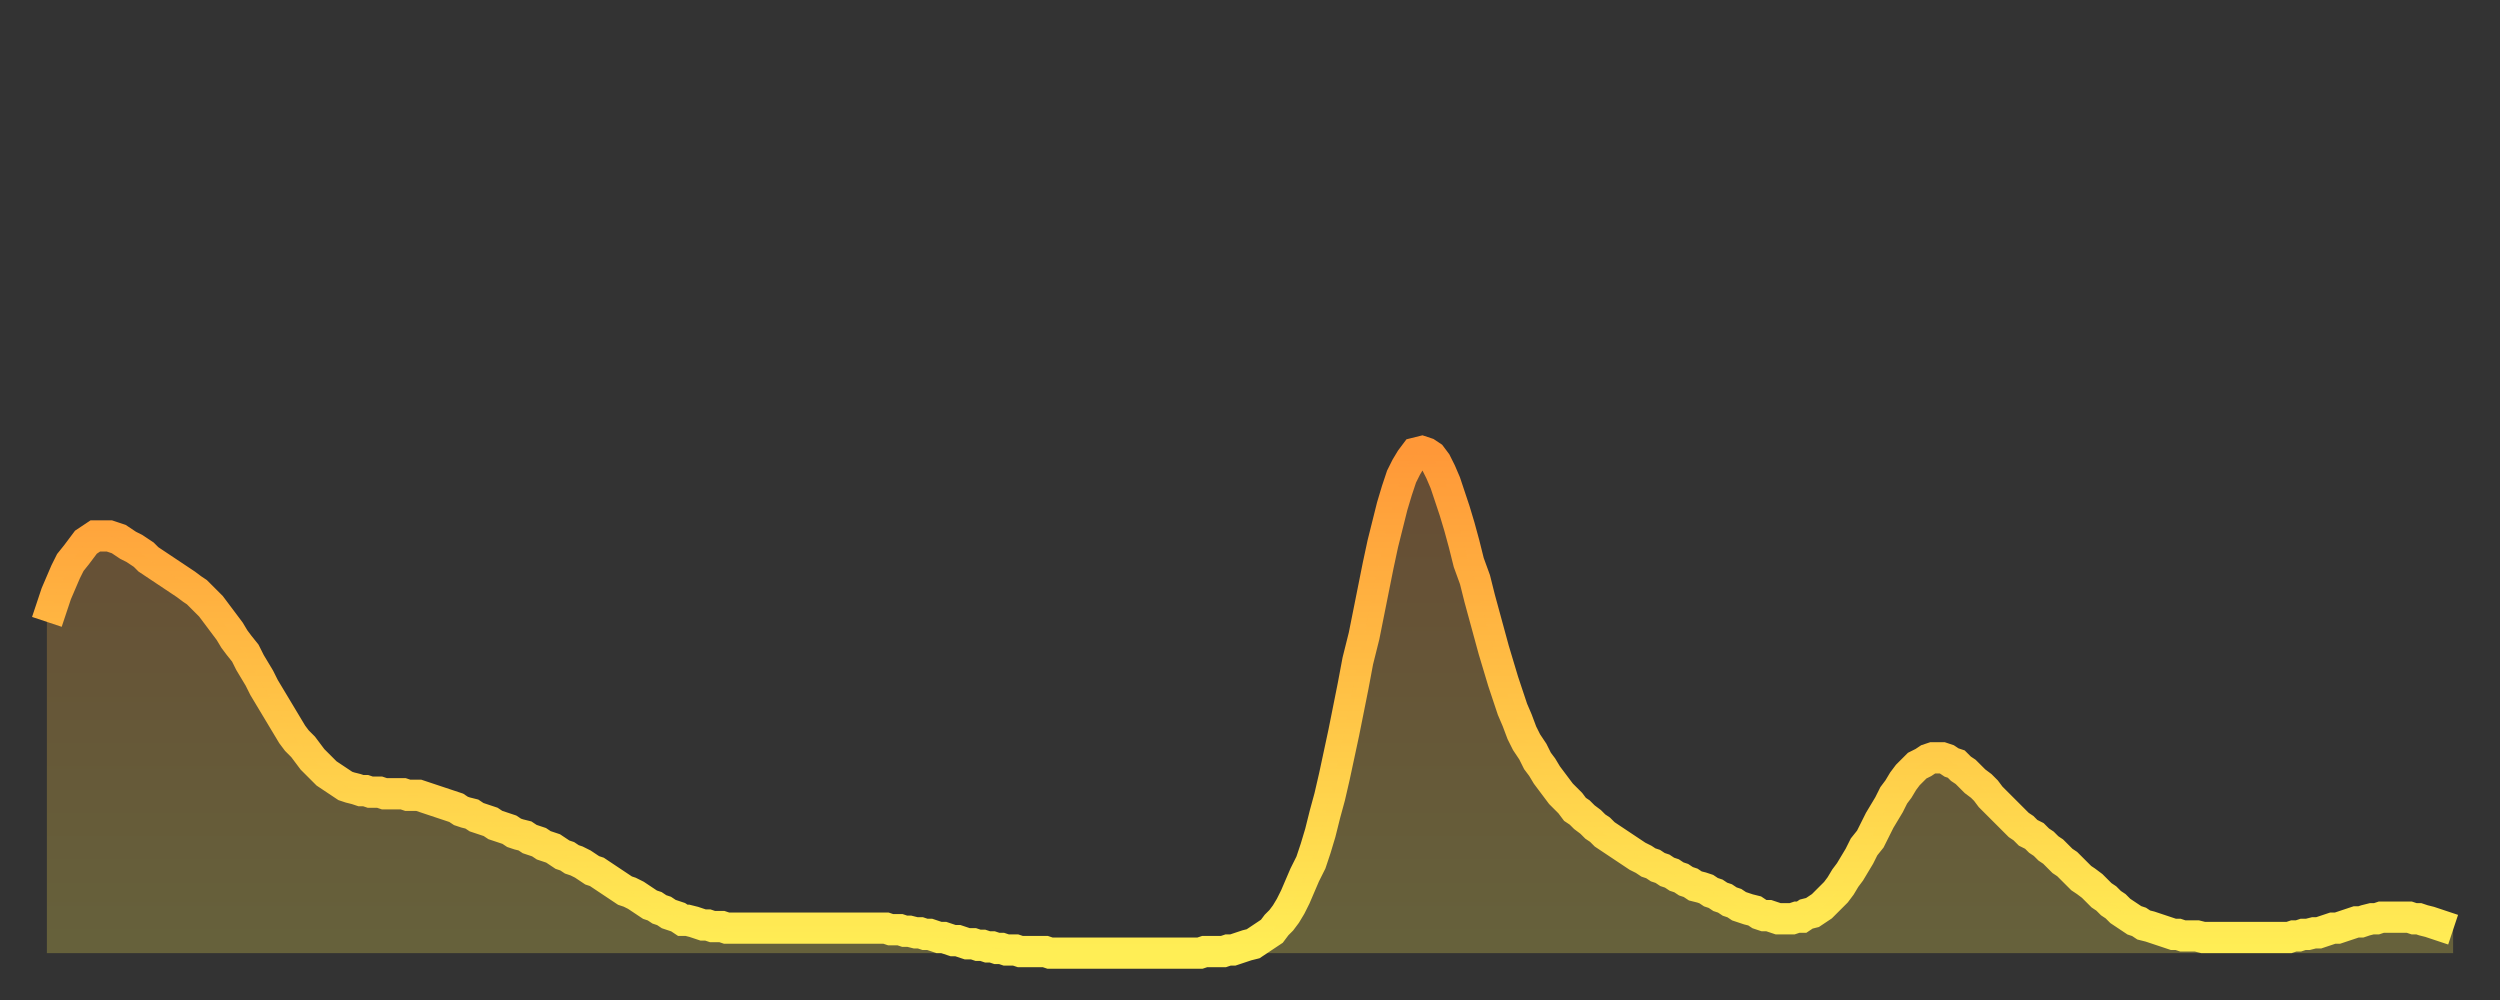
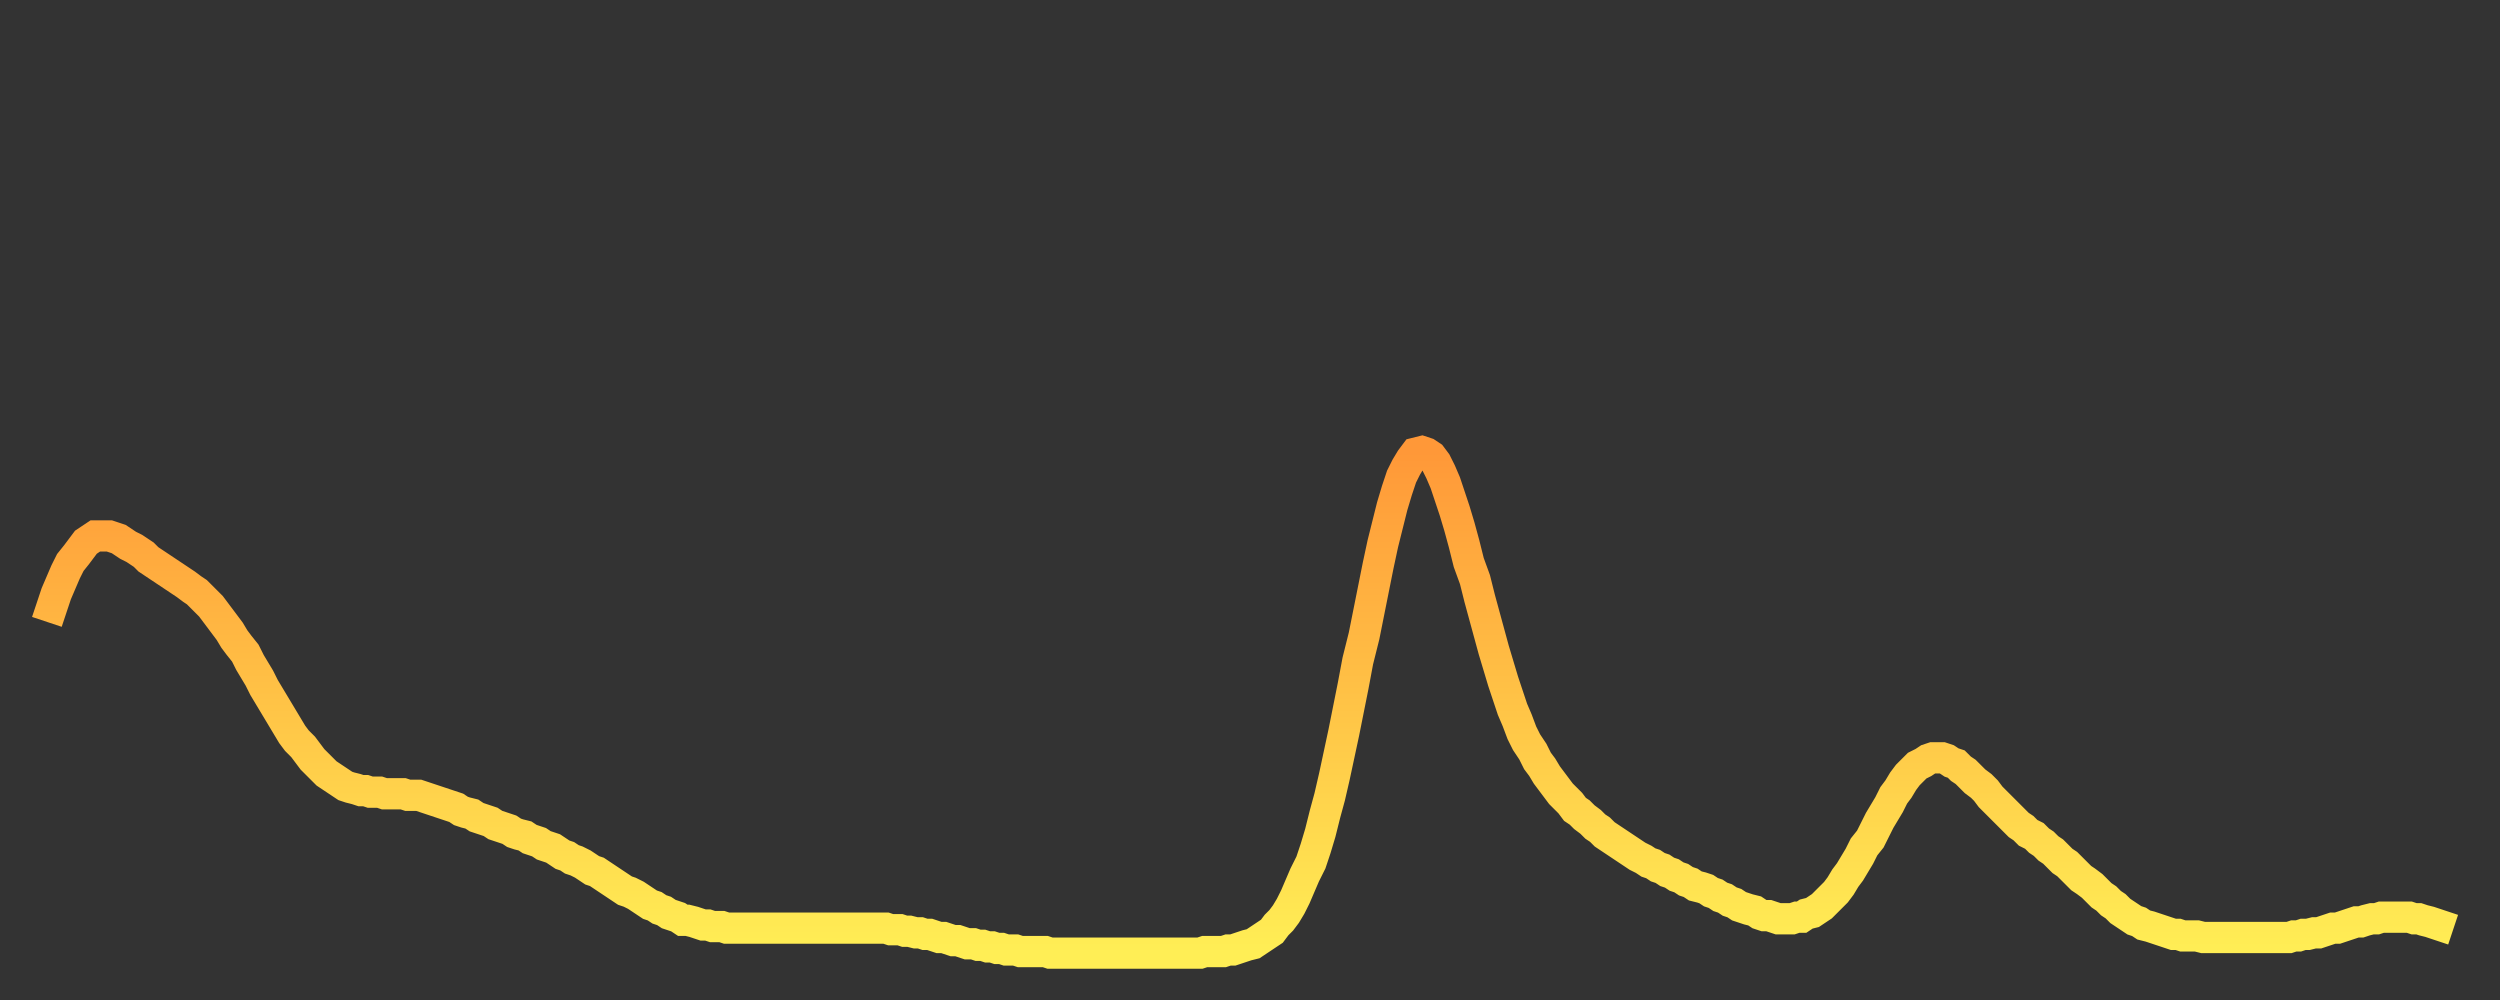
<svg xmlns="http://www.w3.org/2000/svg" baseProfile="full" height="64" version="1.1" width="160">
  <rect width="100%" height="100%" fill="#333333" stroke="none" />
  <defs>
    <linearGradient id="id114614" x1="0" x2="0" y1="0" y2="1">
      <stop offset="0%" stop-color="#ff9838" />
      <stop offset="50%" stop-color="#ffc346" />
      <stop offset="100%" stop-color="#ffee55" />
    </linearGradient>
  </defs>
  <g transform="translate(3,3)">
    <g>
      <path d="M 0.0 36.8 L 0.3 35.9 0.6 35.0 0.9 34.3 1.2 33.6 1.5 33.0 1.9 32.5 2.2 32.1 2.5 31.7 2.8 31.5 3.1 31.3 3.4 31.3 3.7 31.3 4.0 31.3 4.3 31.4 4.6 31.5 4.9 31.7 5.2 31.9 5.6 32.1 5.9 32.3 6.2 32.5 6.5 32.8 6.8 33.0 7.1 33.2 7.4 33.4 7.7 33.6 8.0 33.8 8.3 34.0 8.6 34.2 8.9 34.4 9.3 34.7 9.6 34.9 9.9 35.2 10.2 35.5 10.5 35.8 10.8 36.2 11.1 36.6 11.4 37.0 11.7 37.4 12.0 37.9 12.3 38.3 12.7 38.8 13.0 39.4 13.3 39.9 13.6 40.4 13.9 41.0 14.2 41.5 14.5 42.0 14.8 42.5 15.1 43.0 15.4 43.5 15.7 44.0 16.0 44.4 16.4 44.8 16.7 45.2 17.0 45.6 17.3 45.9 17.6 46.2 17.9 46.5 18.2 46.7 18.5 46.9 18.8 47.1 19.1 47.3 19.4 47.4 19.8 47.5 20.1 47.6 20.4 47.6 20.7 47.7 21.0 47.7 21.3 47.7 21.6 47.8 21.9 47.8 22.2 47.8 22.5 47.8 22.8 47.8 23.1 47.9 23.5 47.9 23.8 47.9 24.1 48.0 24.4 48.1 24.7 48.2 25.0 48.3 25.3 48.4 25.6 48.5 25.9 48.6 26.2 48.7 26.5 48.9 26.8 49.0 27.2 49.1 27.5 49.3 27.8 49.4 28.1 49.5 28.4 49.6 28.7 49.8 29.0 49.9 29.3 50.0 29.6 50.1 29.9 50.3 30.2 50.4 30.6 50.5 30.9 50.7 31.2 50.8 31.5 50.9 31.8 51.1 32.1 51.2 32.4 51.3 32.7 51.5 33.0 51.7 33.3 51.8 33.6 52.0 33.9 52.1 34.3 52.3 34.6 52.5 34.9 52.7 35.2 52.8 35.5 53.0 35.8 53.2 36.1 53.4 36.4 53.6 36.7 53.8 37.0 54.0 37.3 54.1 37.7 54.3 38.0 54.5 38.3 54.7 38.6 54.9 38.9 55.0 39.2 55.2 39.5 55.3 39.8 55.5 40.1 55.6 40.4 55.7 40.7 55.9 41.0 55.9 41.4 56.0 41.7 56.1 42.0 56.2 42.3 56.2 42.6 56.3 42.9 56.3 43.2 56.3 43.5 56.4 43.8 56.4 44.1 56.4 44.4 56.4 44.7 56.4 45.1 56.4 45.4 56.4 45.7 56.4 46.0 56.4 46.3 56.4 46.6 56.4 46.9 56.4 47.2 56.4 47.5 56.4 47.8 56.4 48.1 56.4 48.5 56.4 48.8 56.4 49.1 56.4 49.4 56.4 49.7 56.4 50.0 56.4 50.3 56.4 50.6 56.4 50.9 56.4 51.2 56.4 51.5 56.4 51.8 56.4 52.2 56.4 52.5 56.4 52.8 56.4 53.1 56.4 53.4 56.4 53.7 56.4 54.0 56.5 54.3 56.5 54.6 56.5 54.9 56.6 55.2 56.6 55.6 56.7 55.9 56.7 56.2 56.8 56.5 56.8 56.8 56.9 57.1 57.0 57.4 57.0 57.7 57.1 58.0 57.2 58.3 57.2 58.6 57.3 58.9 57.4 59.3 57.4 59.6 57.5 59.9 57.5 60.2 57.6 60.5 57.6 60.8 57.7 61.1 57.7 61.4 57.8 61.7 57.8 62.0 57.8 62.3 57.9 62.6 57.9 63.0 57.9 63.3 57.9 63.6 57.9 63.9 57.9 64.2 58.0 64.5 58.0 64.8 58.0 65.1 58.0 65.4 58.0 65.7 58.0 66.0 58.0 66.4 58.0 66.7 58.0 67.0 58.0 67.3 58.0 67.6 58.0 67.9 58.0 68.2 58.0 68.5 58.0 68.8 58.0 69.1 58.0 69.4 58.0 69.7 58.0 70.1 58.0 70.4 58.0 70.7 58.0 71.0 58.0 71.3 58.0 71.6 58.0 71.9 58.0 72.2 58.0 72.5 58.0 72.8 58.0 73.1 58.0 73.5 58.0 73.8 58.0 74.1 57.9 74.4 57.9 74.7 57.9 75.0 57.9 75.3 57.9 75.6 57.8 75.9 57.8 76.2 57.7 76.5 57.6 76.8 57.5 77.2 57.4 77.5 57.2 77.8 57.0 78.1 56.8 78.4 56.6 78.7 56.2 79.0 55.9 79.3 55.5 79.6 55.0 79.9 54.4 80.2 53.7 80.5 53.0 80.9 52.2 81.2 51.3 81.5 50.3 81.8 49.1 82.1 48.0 82.4 46.7 82.7 45.3 83.0 43.9 83.3 42.4 83.6 40.9 83.9 39.3 84.3 37.7 84.6 36.2 84.9 34.7 85.2 33.2 85.5 31.8 85.8 30.6 86.1 29.4 86.4 28.4 86.7 27.5 87.0 26.9 87.3 26.4 87.6 26.0 88.0 25.9 88.3 26.0 88.6 26.2 88.9 26.6 89.2 27.2 89.5 27.9 89.8 28.8 90.1 29.7 90.4 30.7 90.7 31.8 91.0 33.0 91.4 34.1 91.7 35.3 92.0 36.4 92.3 37.5 92.6 38.6 92.9 39.6 93.2 40.6 93.5 41.5 93.8 42.4 94.1 43.1 94.4 43.9 94.7 44.5 95.1 45.1 95.4 45.7 95.7 46.1 96.0 46.6 96.3 47.0 96.6 47.4 96.9 47.8 97.2 48.1 97.5 48.4 97.8 48.8 98.1 49.0 98.4 49.3 98.8 49.6 99.1 49.9 99.4 50.1 99.7 50.4 100.0 50.6 100.3 50.8 100.6 51.0 100.9 51.2 101.2 51.4 101.5 51.6 101.8 51.8 102.2 52.0 102.5 52.2 102.8 52.3 103.1 52.5 103.4 52.6 103.7 52.8 104.0 52.9 104.3 53.1 104.6 53.2 104.9 53.4 105.2 53.5 105.5 53.7 105.9 53.8 106.2 53.9 106.5 54.1 106.8 54.2 107.1 54.4 107.4 54.5 107.7 54.7 108.0 54.8 108.3 55.0 108.6 55.1 108.9 55.2 109.3 55.3 109.6 55.5 109.9 55.6 110.2 55.6 110.5 55.7 110.8 55.8 111.1 55.8 111.4 55.8 111.7 55.8 112.0 55.7 112.3 55.7 112.6 55.5 113.0 55.4 113.3 55.2 113.6 55.0 113.9 54.7 114.2 54.4 114.5 54.1 114.8 53.7 115.1 53.2 115.4 52.8 115.7 52.3 116.0 51.8 116.3 51.2 116.7 50.7 117.0 50.1 117.3 49.5 117.6 49.0 117.9 48.5 118.2 47.9 118.5 47.5 118.8 47.0 119.1 46.6 119.4 46.3 119.7 46.0 120.1 45.8 120.4 45.6 120.7 45.5 121.0 45.5 121.3 45.5 121.6 45.6 121.9 45.8 122.2 45.9 122.5 46.2 122.8 46.4 123.1 46.7 123.4 47.0 123.8 47.3 124.1 47.6 124.4 48.0 124.7 48.3 125.0 48.6 125.3 48.9 125.6 49.2 125.9 49.5 126.2 49.8 126.5 50.0 126.8 50.3 127.2 50.5 127.5 50.8 127.8 51.0 128.1 51.3 128.4 51.5 128.7 51.8 129.0 52.1 129.3 52.3 129.6 52.6 129.9 52.9 130.2 53.2 130.5 53.4 130.9 53.7 131.2 54.0 131.5 54.3 131.8 54.5 132.1 54.8 132.4 55.0 132.7 55.3 133.0 55.5 133.3 55.7 133.6 55.9 133.9 56.0 134.2 56.2 134.6 56.3 134.9 56.4 135.2 56.5 135.5 56.6 135.8 56.7 136.1 56.8 136.4 56.8 136.7 56.9 137.0 56.9 137.3 56.9 137.6 56.9 138.0 57.0 138.3 57.0 138.6 57.0 138.9 57.0 139.2 57.0 139.5 57.0 139.8 57.0 140.1 57.0 140.4 57.0 140.7 57.0 141.0 57.0 141.3 57.0 141.7 57.0 142.0 57.0 142.3 57.0 142.6 57.0 142.9 57.0 143.2 57.0 143.5 57.0 143.8 56.9 144.1 56.9 144.4 56.8 144.7 56.8 145.1 56.7 145.4 56.7 145.7 56.6 146.0 56.5 146.3 56.4 146.6 56.4 146.9 56.3 147.2 56.2 147.5 56.1 147.8 56.0 148.1 56.0 148.4 55.9 148.8 55.8 149.1 55.8 149.4 55.7 149.7 55.7 150.0 55.7 150.3 55.7 150.6 55.7 150.9 55.7 151.2 55.7 151.5 55.8 151.8 55.8 152.1 55.9 152.5 56.0 152.8 56.1 153.1 56.2 153.4 56.3 153.7 56.4 154.0 56.5" fill="none" id="graph-curve" opacity="1" stroke="url(#id114614)" stroke-width="2" />
-       <path d="M 0 58 L 0.0 36.8 0.3 35.9 0.6 35.0 0.9 34.3 1.2 33.6 1.5 33.0 1.9 32.5 2.2 32.1 2.5 31.7 2.8 31.5 3.1 31.3 3.4 31.3 3.7 31.3 4.0 31.3 4.3 31.4 4.6 31.5 4.9 31.7 5.2 31.9 5.6 32.1 5.9 32.3 6.2 32.5 6.5 32.8 6.8 33.0 7.1 33.2 7.4 33.4 7.7 33.6 8.0 33.8 8.3 34.0 8.6 34.2 8.9 34.4 9.3 34.7 9.6 34.9 9.9 35.2 10.2 35.5 10.5 35.8 10.8 36.2 11.1 36.6 11.4 37.0 11.7 37.4 12.0 37.9 12.3 38.3 12.7 38.8 13.0 39.4 13.3 39.9 13.6 40.4 13.9 41.0 14.2 41.5 14.5 42.0 14.8 42.5 15.1 43.0 15.4 43.5 15.7 44.0 16.0 44.4 16.4 44.8 16.7 45.2 17.0 45.6 17.3 45.9 17.6 46.2 17.9 46.5 18.2 46.7 18.5 46.9 18.8 47.1 19.1 47.3 19.4 47.4 19.8 47.5 20.1 47.6 20.4 47.6 20.7 47.7 21.0 47.7 21.3 47.7 21.6 47.8 21.9 47.8 22.2 47.8 22.5 47.8 22.8 47.8 23.1 47.9 23.5 47.9 23.8 47.9 24.1 48.0 24.4 48.1 24.7 48.2 25.0 48.3 25.3 48.4 25.6 48.5 25.9 48.6 26.2 48.7 26.5 48.9 26.8 49.0 27.2 49.1 27.5 49.3 27.8 49.4 28.1 49.5 28.4 49.6 28.7 49.8 29.0 49.9 29.3 50.0 29.6 50.1 29.9 50.3 30.2 50.4 30.6 50.5 30.9 50.7 31.2 50.8 31.5 50.9 31.8 51.1 32.1 51.2 32.4 51.3 32.7 51.5 33.0 51.7 33.3 51.8 33.6 52.0 33.9 52.1 34.3 52.3 34.6 52.5 34.9 52.7 35.2 52.8 35.5 53.0 35.8 53.2 36.1 53.4 36.4 53.6 36.7 53.8 37.0 54.0 37.3 54.1 37.7 54.3 38.0 54.5 38.3 54.7 38.6 54.9 38.9 55.0 39.2 55.2 39.5 55.3 39.8 55.5 40.1 55.6 40.4 55.7 40.7 55.9 41.0 55.9 41.4 56.0 41.7 56.1 42.0 56.2 42.3 56.2 42.6 56.3 42.9 56.3 43.2 56.3 43.5 56.4 43.8 56.4 44.1 56.4 44.4 56.4 44.7 56.4 45.1 56.4 45.4 56.4 45.7 56.4 46.0 56.4 46.3 56.4 46.6 56.4 46.9 56.4 47.2 56.4 47.5 56.4 47.8 56.4 48.1 56.4 48.5 56.4 48.8 56.4 49.1 56.4 49.4 56.4 49.7 56.4 50.0 56.4 50.3 56.4 50.6 56.4 50.9 56.4 51.2 56.4 51.5 56.4 51.8 56.4 52.2 56.4 52.5 56.4 52.8 56.4 53.1 56.4 53.4 56.4 53.7 56.4 54.0 56.5 54.3 56.5 54.6 56.5 54.9 56.6 55.2 56.6 55.6 56.7 55.9 56.7 56.2 56.8 56.5 56.8 56.8 56.9 57.1 57.0 57.4 57.0 57.7 57.1 58.0 57.2 58.3 57.2 58.6 57.3 58.9 57.4 59.3 57.4 59.6 57.5 59.9 57.5 60.2 57.6 60.5 57.6 60.8 57.7 61.1 57.7 61.4 57.8 61.7 57.8 62.0 57.8 62.3 57.9 62.6 57.9 63.0 57.9 63.3 57.9 63.6 57.9 63.9 57.9 64.2 58.0 64.5 58.0 64.8 58.0 65.1 58.0 65.4 58.0 65.7 58.0 66.0 58.0 66.4 58.0 66.7 58.0 67.0 58.0 67.3 58.0 67.6 58.0 67.9 58.0 68.2 58.0 68.5 58.0 68.8 58.0 69.1 58.0 69.4 58.0 69.7 58.0 70.1 58.0 70.4 58.0 70.7 58.0 71.0 58.0 71.3 58.0 71.6 58.0 71.9 58.0 72.2 58.0 72.5 58.0 72.8 58.0 73.1 58.0 73.5 58.0 73.8 58.0 74.1 57.9 74.4 57.9 74.7 57.9 75.0 57.9 75.3 57.9 75.6 57.8 75.9 57.8 76.2 57.7 76.5 57.6 76.8 57.5 77.2 57.4 77.5 57.2 77.8 57.0 78.1 56.8 78.4 56.6 78.7 56.2 79.0 55.9 79.3 55.5 79.6 55.0 79.9 54.4 80.2 53.7 80.5 53.0 80.9 52.2 81.2 51.3 81.5 50.3 81.8 49.1 82.1 48.0 82.4 46.7 82.7 45.3 83.0 43.9 83.3 42.4 83.6 40.9 83.9 39.3 84.3 37.7 84.6 36.2 84.9 34.7 85.2 33.2 85.5 31.8 85.8 30.6 86.1 29.4 86.4 28.4 86.7 27.5 87.0 26.9 87.3 26.4 87.6 26.0 88.0 25.9 88.3 26.0 88.6 26.2 88.9 26.6 89.2 27.2 89.5 27.9 89.8 28.8 90.1 29.7 90.4 30.7 90.7 31.8 91.0 33.0 91.4 34.1 91.7 35.3 92.0 36.4 92.3 37.5 92.6 38.6 92.9 39.6 93.2 40.6 93.5 41.5 93.8 42.4 94.1 43.1 94.4 43.9 94.7 44.5 95.1 45.1 95.4 45.7 95.7 46.1 96.0 46.6 96.3 47.0 96.6 47.4 96.9 47.8 97.2 48.1 97.5 48.4 97.8 48.8 98.1 49.0 98.4 49.3 98.8 49.6 99.1 49.9 99.4 50.1 99.7 50.4 100.0 50.6 100.3 50.8 100.6 51.0 100.9 51.2 101.2 51.4 101.5 51.6 101.8 51.8 102.2 52.0 102.5 52.2 102.8 52.3 103.1 52.5 103.4 52.6 103.7 52.8 104.0 52.9 104.3 53.1 104.6 53.2 104.9 53.4 105.2 53.5 105.5 53.7 105.9 53.8 106.2 53.9 106.5 54.1 106.8 54.2 107.1 54.4 107.4 54.5 107.7 54.7 108.0 54.8 108.3 55.0 108.6 55.1 108.9 55.2 109.3 55.3 109.6 55.5 109.9 55.6 110.2 55.6 110.5 55.7 110.8 55.8 111.1 55.8 111.4 55.8 111.7 55.8 112.0 55.7 112.3 55.7 112.6 55.5 113.0 55.4 113.3 55.2 113.6 55.0 113.9 54.7 114.2 54.4 114.5 54.1 114.8 53.7 115.1 53.2 115.4 52.8 115.7 52.3 116.0 51.8 116.3 51.2 116.7 50.7 117.0 50.1 117.3 49.5 117.6 49.0 117.9 48.5 118.2 47.9 118.5 47.5 118.8 47.0 119.1 46.6 119.4 46.3 119.7 46.0 120.1 45.8 120.4 45.6 120.7 45.5 121.0 45.5 121.3 45.5 121.6 45.6 121.9 45.8 122.2 45.9 122.5 46.2 122.8 46.4 123.1 46.7 123.4 47.0 123.8 47.3 124.1 47.6 124.4 48.0 124.7 48.3 125.0 48.6 125.3 48.9 125.6 49.2 125.9 49.5 126.2 49.8 126.5 50.0 126.8 50.3 127.2 50.5 127.5 50.8 127.8 51.0 128.1 51.3 128.4 51.5 128.7 51.8 129.0 52.1 129.3 52.3 129.6 52.6 129.9 52.9 130.2 53.2 130.5 53.4 130.9 53.7 131.2 54.0 131.5 54.3 131.8 54.5 132.1 54.8 132.4 55.0 132.7 55.3 133.0 55.5 133.3 55.7 133.6 55.9 133.9 56.0 134.2 56.2 134.6 56.3 134.9 56.4 135.2 56.5 135.5 56.6 135.8 56.7 136.1 56.8 136.4 56.8 136.7 56.9 137.0 56.9 137.3 56.9 137.6 56.9 138.0 57.0 138.3 57.0 138.6 57.0 138.9 57.0 139.2 57.0 139.5 57.0 139.8 57.0 140.1 57.0 140.4 57.0 140.7 57.0 141.0 57.0 141.3 57.0 141.7 57.0 142.0 57.0 142.3 57.0 142.6 57.0 142.9 57.0 143.2 57.0 143.5 57.0 143.8 56.9 144.1 56.9 144.4 56.8 144.7 56.8 145.1 56.7 145.4 56.7 145.7 56.6 146.0 56.5 146.3 56.4 146.6 56.4 146.9 56.3 147.2 56.2 147.5 56.1 147.8 56.0 148.1 56.0 148.4 55.9 148.8 55.8 149.1 55.8 149.4 55.7 149.7 55.7 150.0 55.7 150.3 55.7 150.6 55.7 150.9 55.7 151.2 55.7 151.5 55.8 151.8 55.8 152.1 55.9 152.5 56.0 152.8 56.1 153.1 56.2 153.4 56.3 153.7 56.4 154.0 56.5 154 58" fill="url(#id114614)" fill-opacity=".25" id="graph-shadow" />
    </g>
  </g>
</svg>